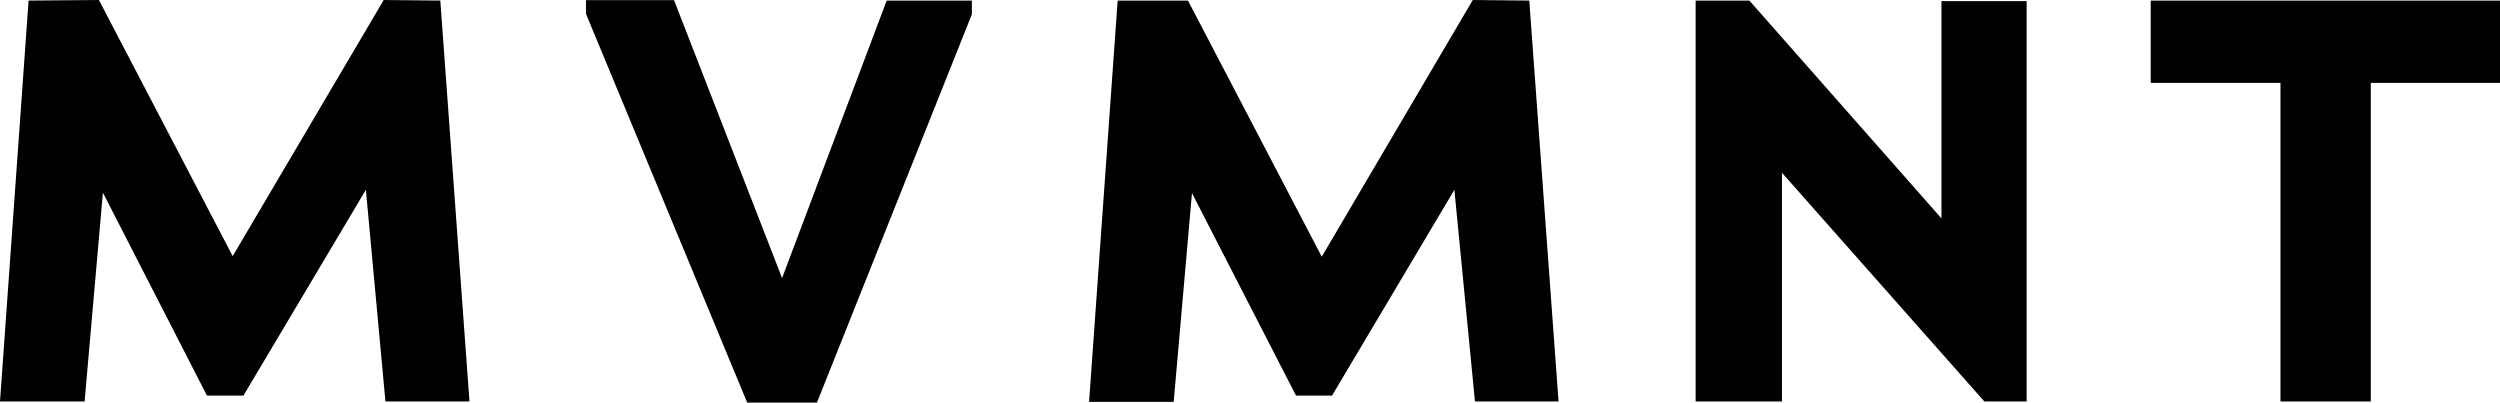
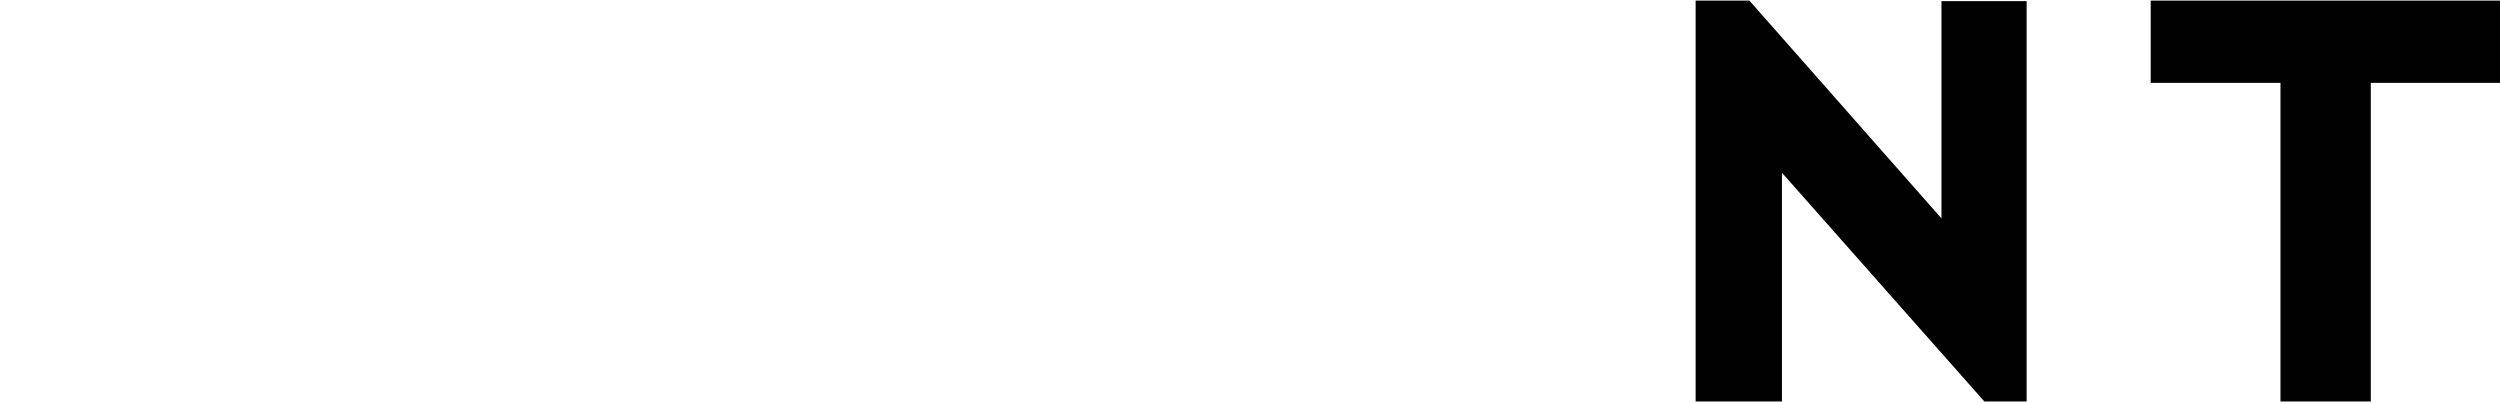
<svg xmlns="http://www.w3.org/2000/svg" id="f96ee3a8-a6d9-4bc7-8cb3-2a416424ffb8" data-name="Layer 1" viewBox="0 0 218.65 35.21">
  <defs>
    <style>.ec7e0dd8-4650-484c-9b8d-7b891fdb095e{fill:#010101;}</style>
  </defs>
  <g id="a28af4f0-dc1e-4bbd-b199-ebb5f3816365" data-name="Black Logo">
-     <path class="ec7e0dd8-4650-484c-9b8d-7b891fdb095e" d="M33.71,35.11,32,16.6l-10.71,18H18.1L9,16.85,7.4,35.11H0L2.5.05,8.65,0l11.7,22.4L33.56,0l4.95.05,2.55,35.06Z" />
-     <path class="ec7e0dd8-4650-484c-9b8d-7b891fdb095e" d="M71.45,35.21h-6.1l-14.1-34,0-1.2h7.7l9.45,24.31L77.55.05H85v1.2Z" />
-     <path class="ec7e0dd8-4650-484c-9b8d-7b891fdb095e" d="M129,35.11,127.2,16.6l-10.7,18h-3.15l-9.1-17.71-1.6,18.26h-7.4L97.75.05l6.15,0,11.7,22.4L128.81,0l4.94.05,2.56,35.06Z" />
    <path class="ec7e0dd8-4650-484c-9b8d-7b891fdb095e" d="M173.55,35.11l-17.7-20c0,6.65,0,13.36,0,20h-7.55V.05H153L169.8,19.1l0-19h7.45V35.11Z" />
    <path class="ec7e0dd8-4650-484c-9b8d-7b891fdb095e" d="M207.35,7.25V35.11h-7.9V7.25H188.1V.05h30.55v7.2Z" />
  </g>
</svg>